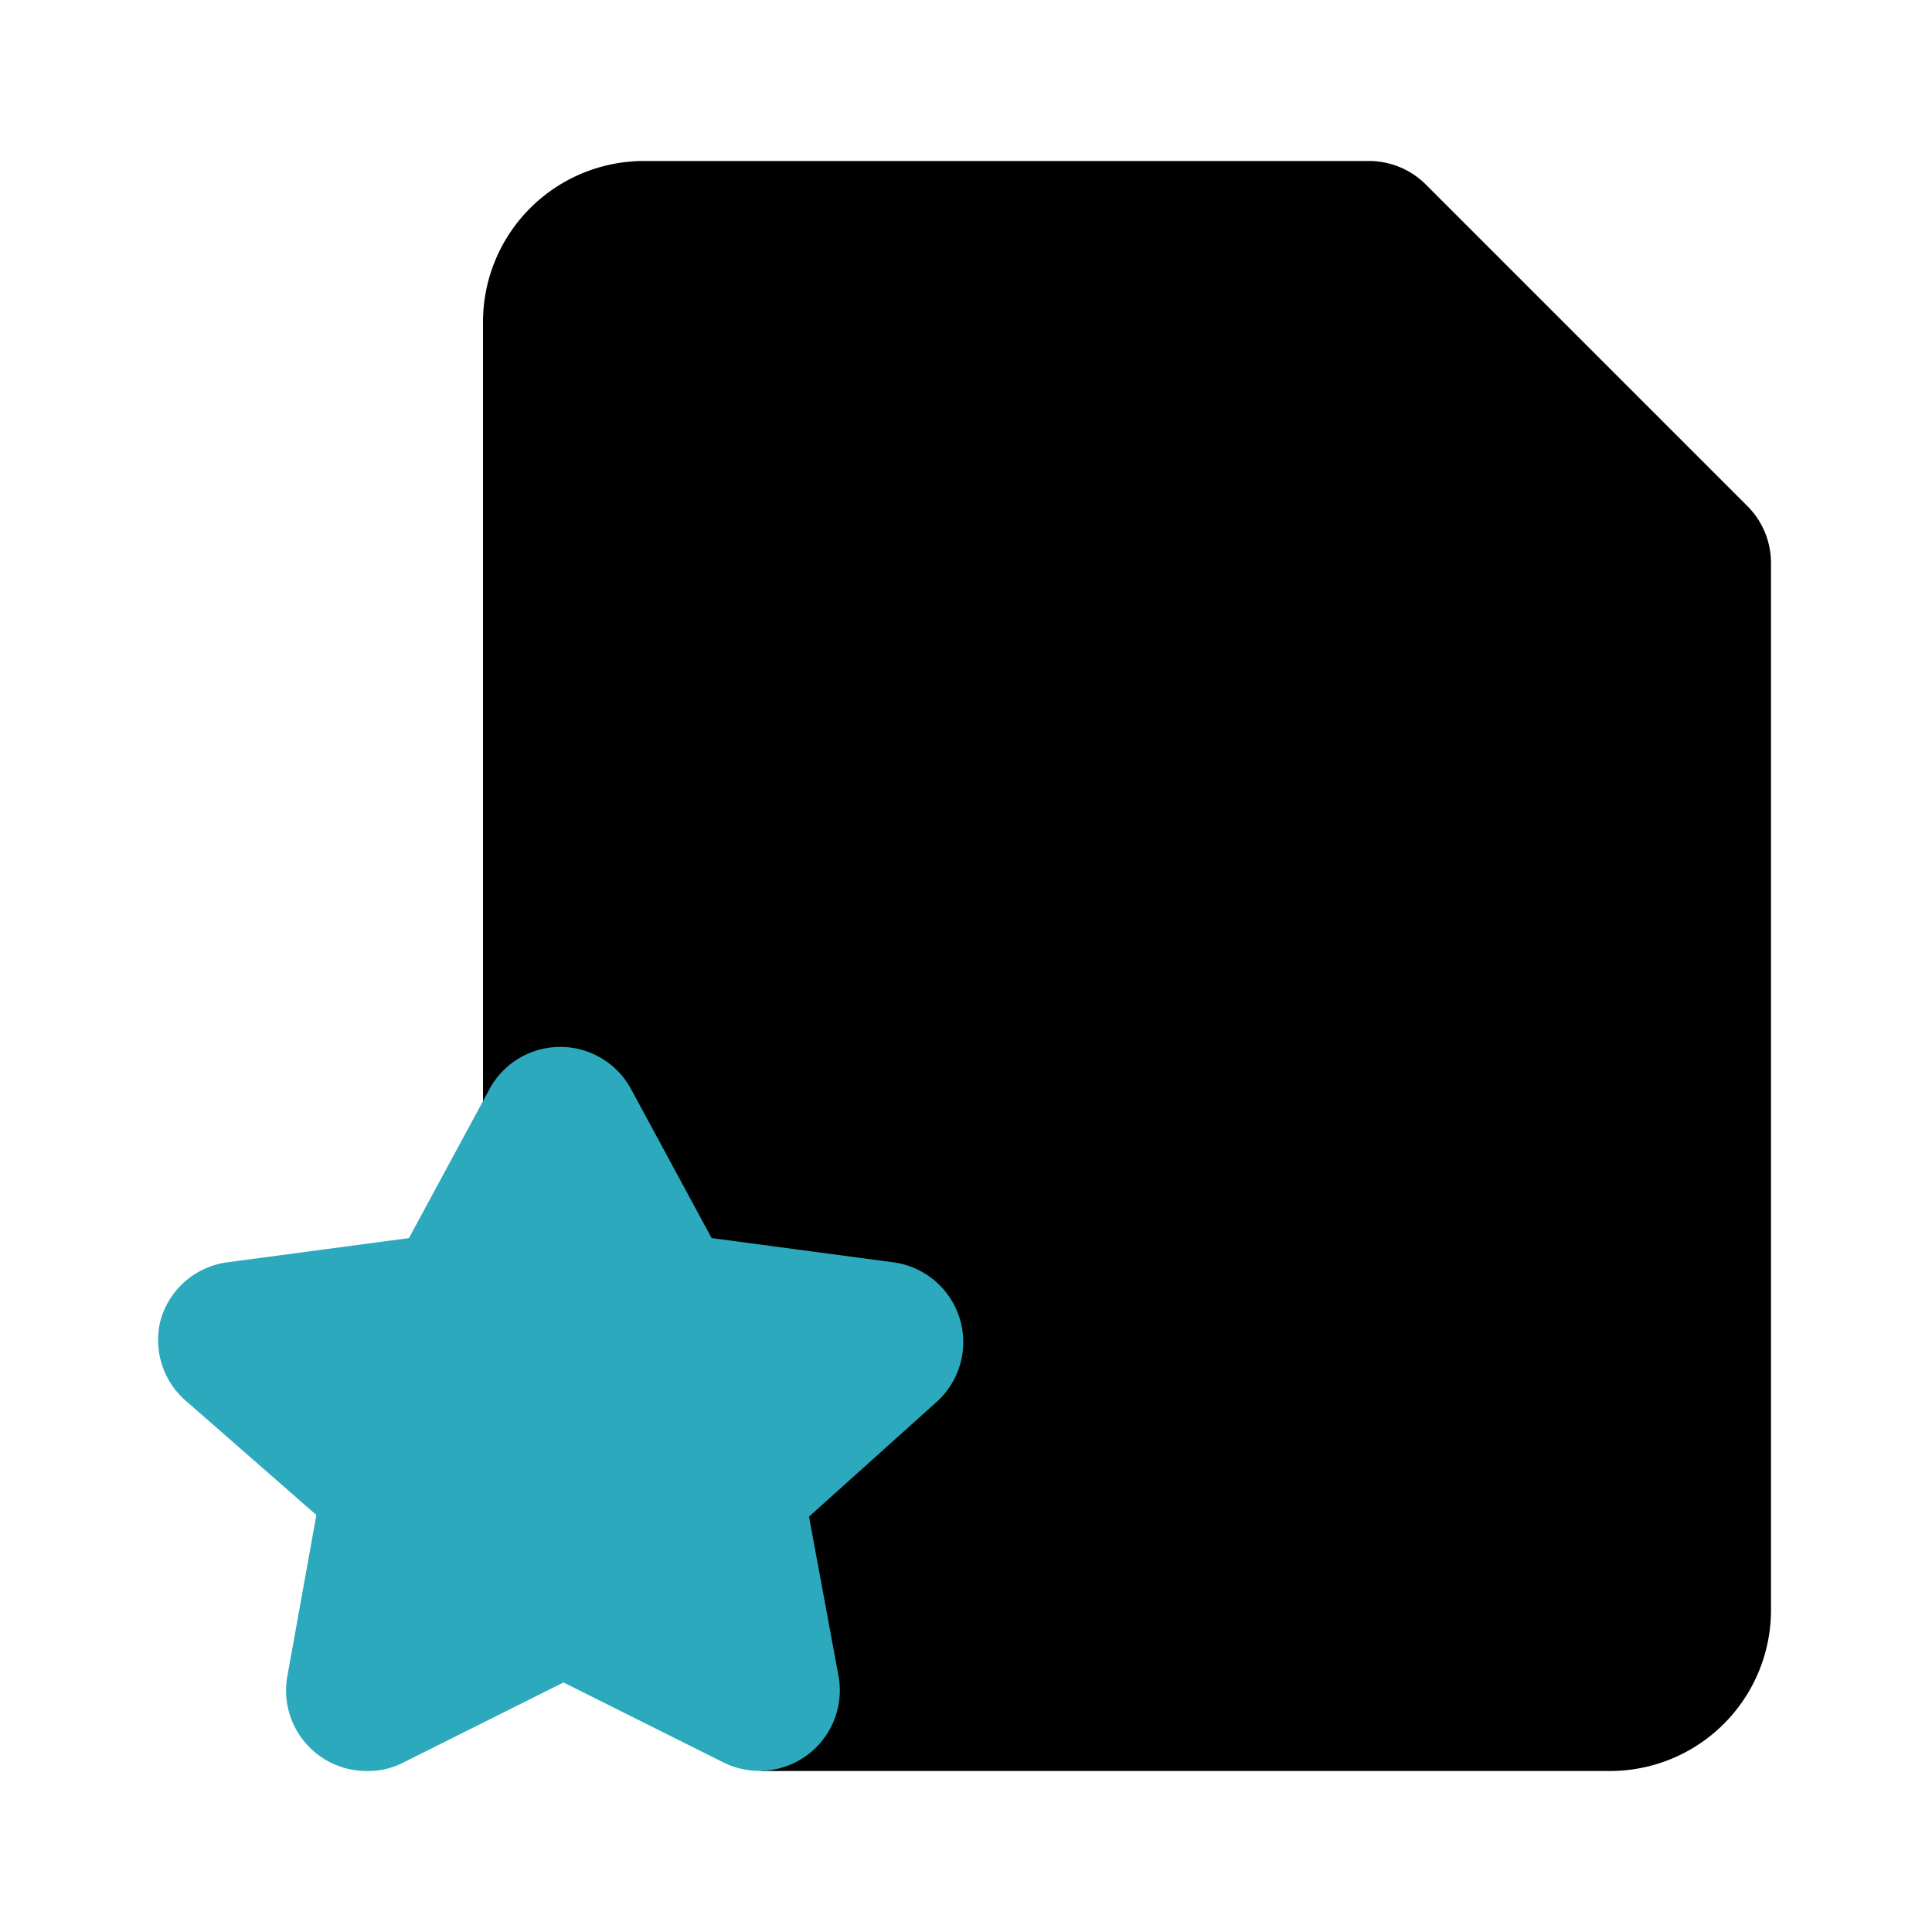
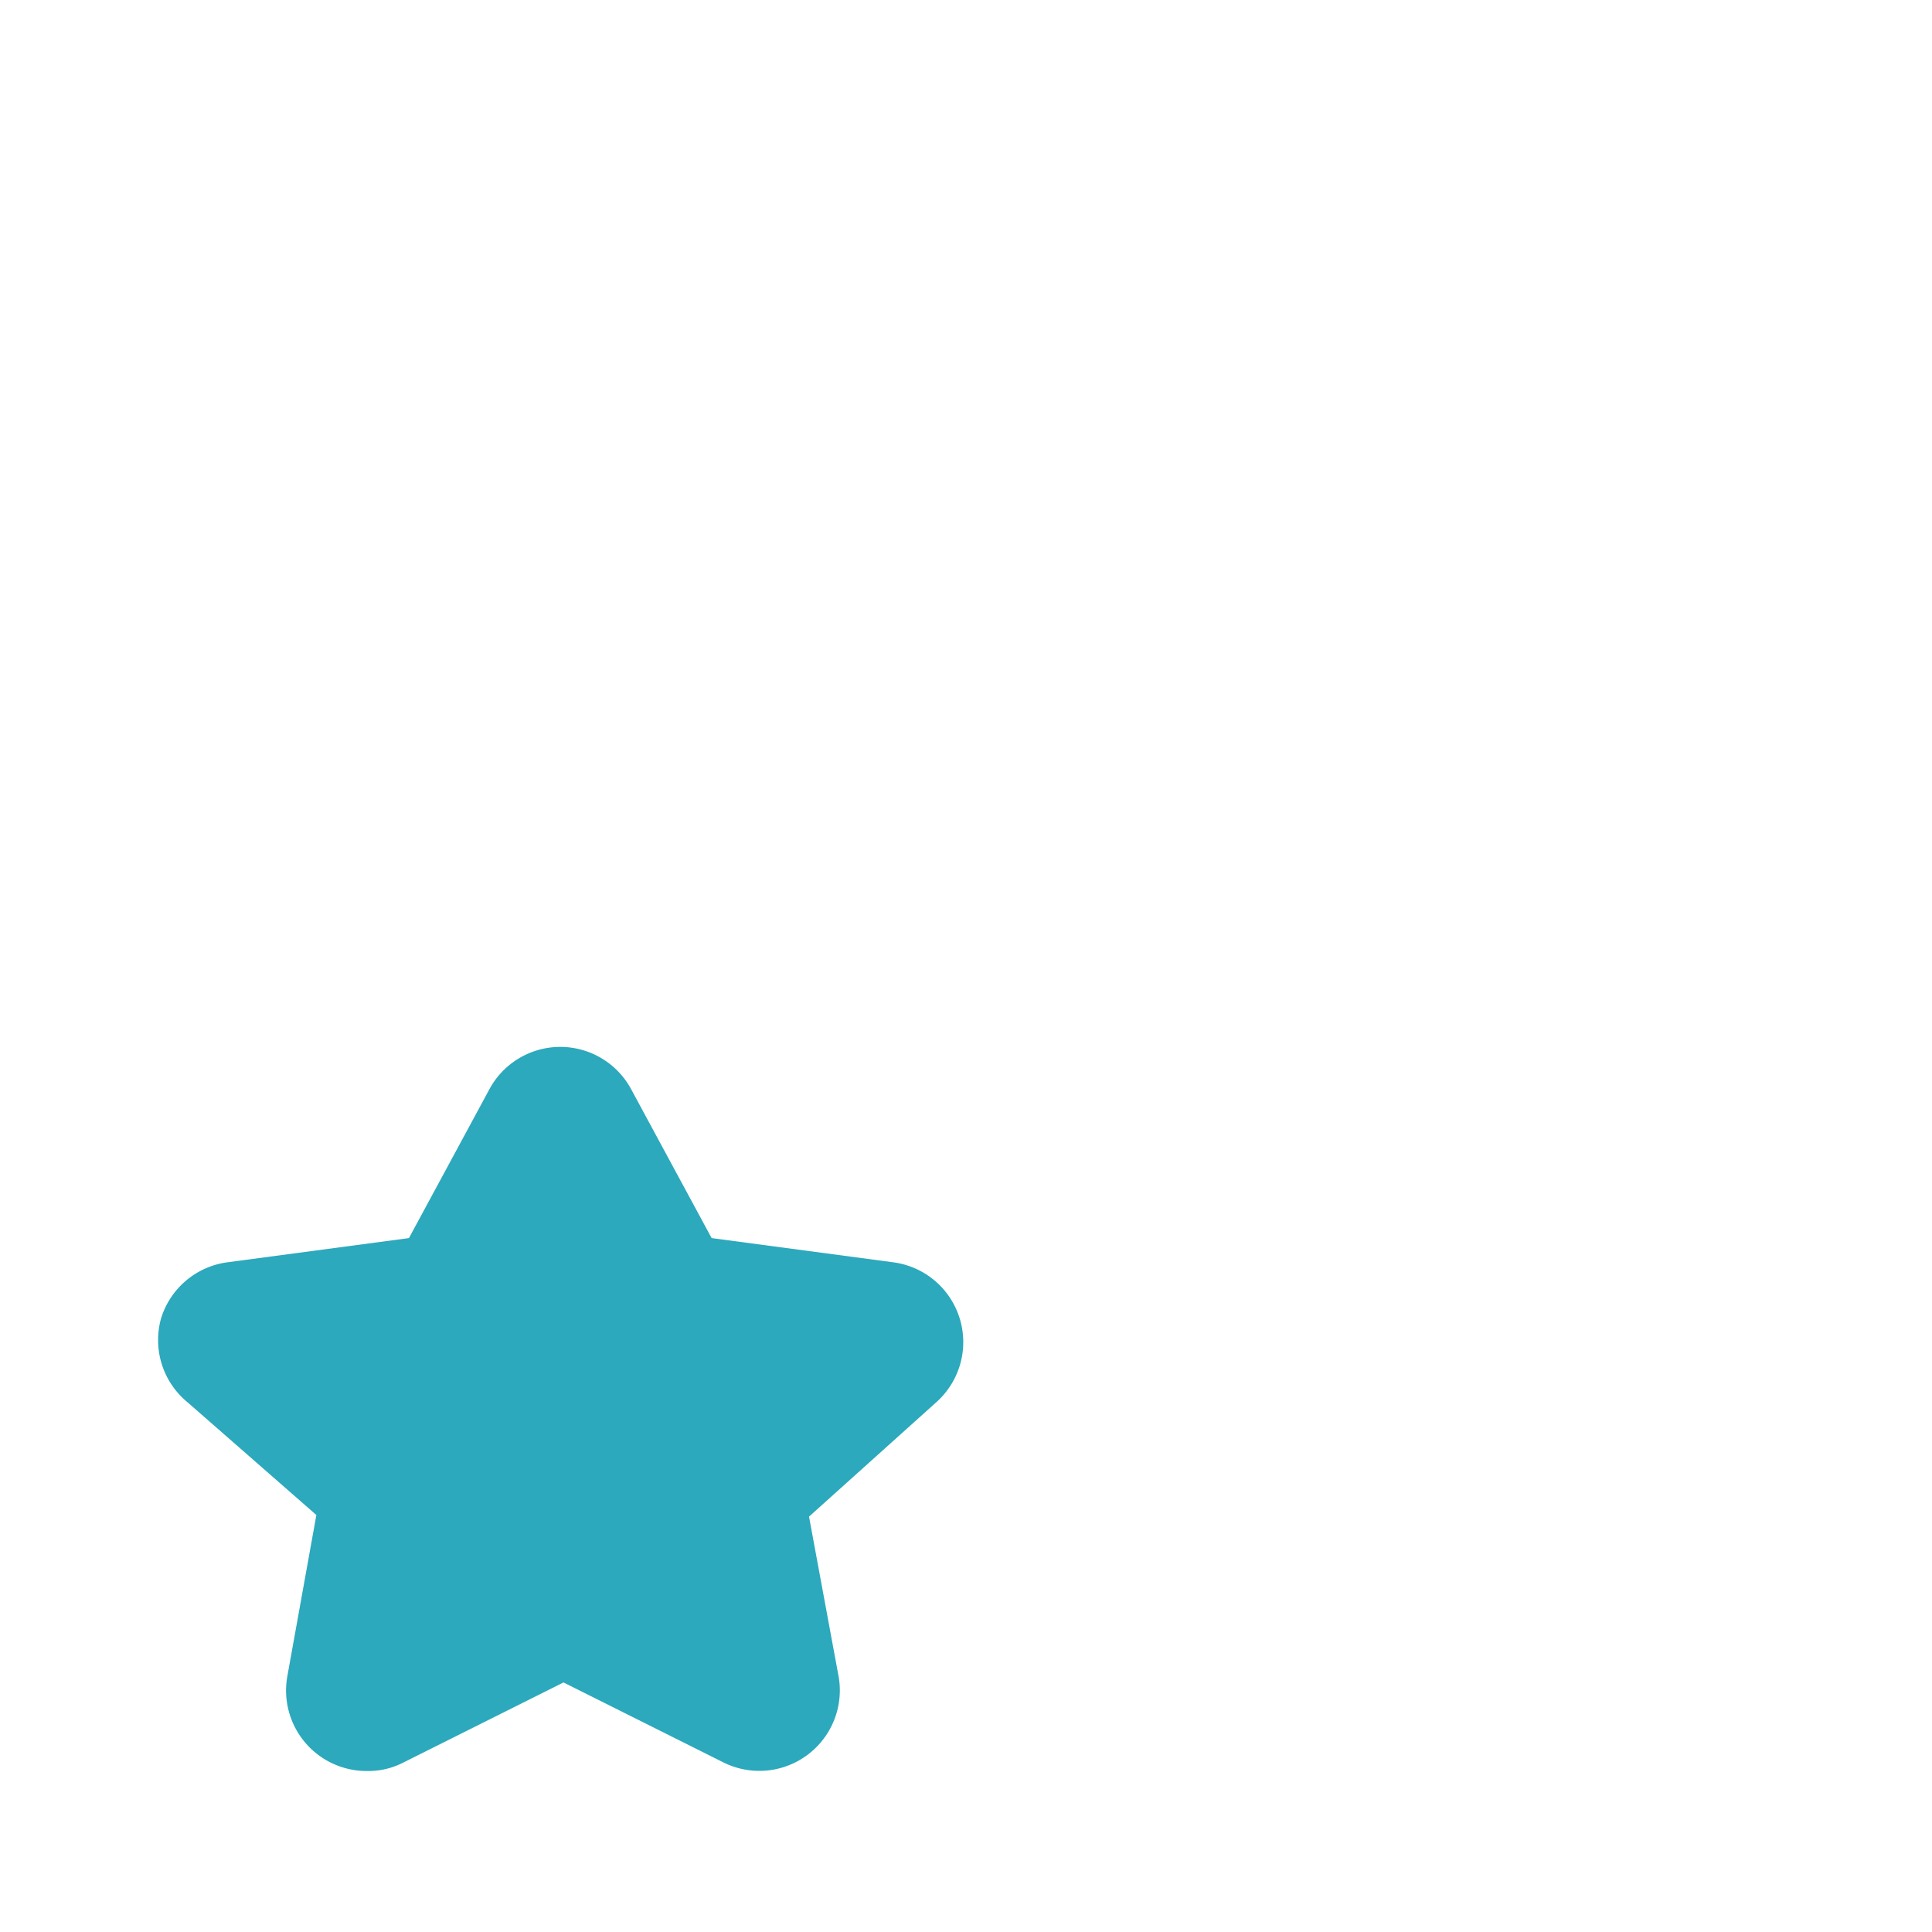
<svg xmlns="http://www.w3.org/2000/svg" fill="#000000" width="800px" height="800px" viewBox="0 0 24 24" id="file-favorite-3" data-name="Flat Color" class="icon flat-color">
-   <path id="primary" d="M8,2h9a1,1,0,0,1,.71.29l4,4A1,1,0,0,1,22,7V20a2,2,0,0,1-2,2H9.46L6,20V4A2,2,0,0,1,8,2Z" style="fill: rgb(0, 0, 0);" />
  <path id="secondary" d="M2,16.38a1,1,0,0,1,.83-.7l2.25-.3,1-1.85a1,1,0,0,1,1.76,0l1,1.85,2.25.3a1,1,0,0,1,.54,1.74l-1.58,1.42.37,2A1,1,0,0,1,9,21.9l-2-1-2,1a.94.94,0,0,1-.43.1,1,1,0,0,1-1-1.18l.36-2L2.33,17.42A1,1,0,0,1,2,16.38Z" style="fill: rgb(44, 169, 188);" />
</svg>